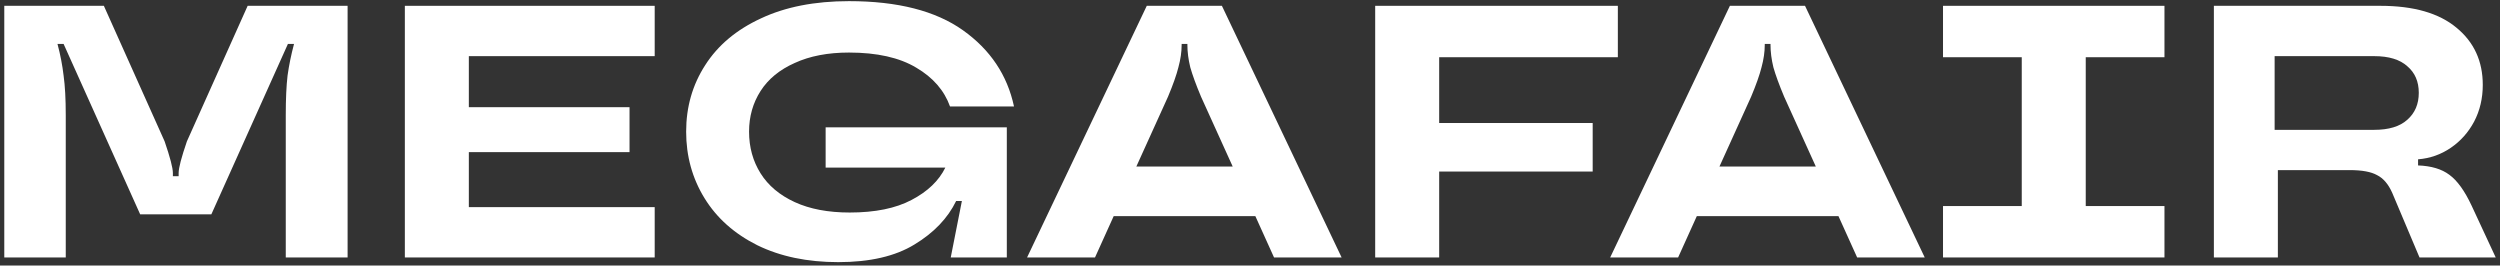
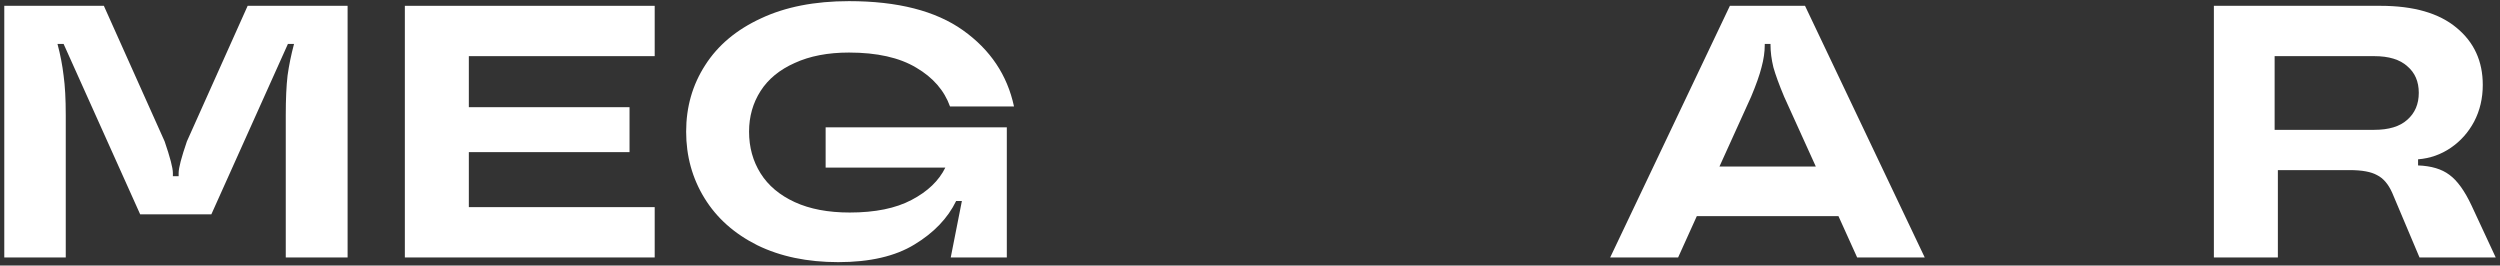
<svg xmlns="http://www.w3.org/2000/svg" width="546" height="58" viewBox="0 0 546 58" fill="none">
  <rect x="0" y="0" width="546" height="58" fill="#333333" stroke="none" />
  <path d="M545.064 56.229H528.42L522.453 42.097C521.615 40.213 520.516 38.93 519.155 38.25C517.847 37.517 515.858 37.151 513.188 37.151H497.486V56.229H483.511V1.271H519.862C527.137 1.271 532.686 2.867 536.507 6.06C540.328 9.2 542.238 13.361 542.238 18.543C542.238 21.474 541.61 24.144 540.354 26.552C539.098 28.907 537.396 30.817 535.25 32.283C533.104 33.748 530.723 34.586 528.106 34.795V36.13C530.985 36.235 533.261 36.915 534.936 38.171C536.664 39.428 538.286 41.678 539.804 44.923L545.064 56.229ZM518.527 28.357C521.72 28.357 524.128 27.625 525.75 26.159C527.425 24.693 528.263 22.731 528.263 20.27C528.263 17.811 527.425 15.874 525.75 14.461C524.128 12.995 521.72 12.262 518.527 12.262H496.779V28.357H518.527Z" fill="white" />
-   <path d="M472.719 56.229H424.355V45.002H441.55V12.498H424.355V1.271H472.719V12.498H455.525V45.002H472.719V56.229Z" fill="white" />
  <path d="M420.361 56.229H405.601L401.518 47.2H370.585L366.502 56.229H351.663L377.808 1.271H394.217L420.361 56.229ZM375.531 36.366H396.572L389.663 21.134C388.564 18.517 387.779 16.371 387.308 14.696C386.889 12.969 386.68 11.346 386.68 9.828V9.593H385.423V9.828C385.423 11.346 385.188 12.969 384.717 14.696C384.298 16.371 383.539 18.517 382.44 21.134L375.531 36.366Z" fill="white" />
-   <path d="M353.337 1.271V12.498H314.316V26.866H347.841V37.465H314.316V56.229H300.341V1.271H353.337Z" fill="white" />
-   <path d="M293.009 56.229H278.249L274.166 47.2H243.232L239.149 56.229H224.311L250.455 1.271H266.864L293.009 56.229ZM248.178 36.366H269.22L262.311 21.134C261.211 18.517 260.426 16.371 259.955 14.696C259.536 12.969 259.327 11.346 259.327 9.828V9.593H258.071V9.828C258.071 11.346 257.835 12.969 257.364 14.696C256.946 16.371 256.187 18.517 255.087 21.134L248.178 36.366Z" fill="white" />
  <path d="M180.318 36.601V27.808H219.889V56.229H207.641L210.074 43.903H208.818C206.986 47.672 203.951 50.838 199.711 53.403C195.524 55.968 189.975 57.25 183.066 57.25C176.314 57.25 170.426 56.02 165.401 53.56C160.376 51.047 156.529 47.619 153.86 43.275C151.19 38.93 149.855 34.089 149.855 28.75C149.855 23.359 151.243 18.517 154.017 14.225C156.791 9.881 160.847 6.479 166.186 4.019C171.525 1.506 177.937 0.25 185.422 0.25C196.047 0.25 204.343 2.37 210.31 6.61C216.277 10.849 219.993 16.397 221.459 23.254H207.484C206.227 19.747 203.767 16.921 200.103 14.775C196.439 12.576 191.546 11.477 185.422 11.477C180.816 11.477 176.864 12.236 173.566 13.754C170.269 15.22 167.782 17.261 166.108 19.878C164.433 22.495 163.595 25.453 163.595 28.75C163.595 32.152 164.433 35.188 166.108 37.857C167.782 40.527 170.269 42.62 173.566 44.138C176.864 45.656 180.868 46.415 185.579 46.415C191.127 46.415 195.628 45.499 199.083 43.667C202.59 41.835 205.05 39.48 206.463 36.601H180.318Z" fill="white" />
  <path d="M142.985 1.271V12.262H102.394V23.411H137.489V33.225H102.394V45.237H142.985V56.229H88.419V1.271H142.985Z" fill="white" />
  <path d="M0.936 56.229V1.271H22.683L35.952 30.87C37.156 34.377 37.758 36.68 37.758 37.779V38.485H39.014V37.779C39.014 36.68 39.616 34.377 40.82 30.87L54.088 1.271H75.915V56.229H62.411V25.138C62.411 21.631 62.542 18.753 62.803 16.502C63.117 14.251 63.588 11.948 64.216 9.593H62.882L46.159 46.808H30.613L13.89 9.593H12.555C13.184 11.948 13.628 14.251 13.89 16.502C14.204 18.753 14.361 21.631 14.361 25.138V56.229H0.936Z" fill="white" />
</svg>